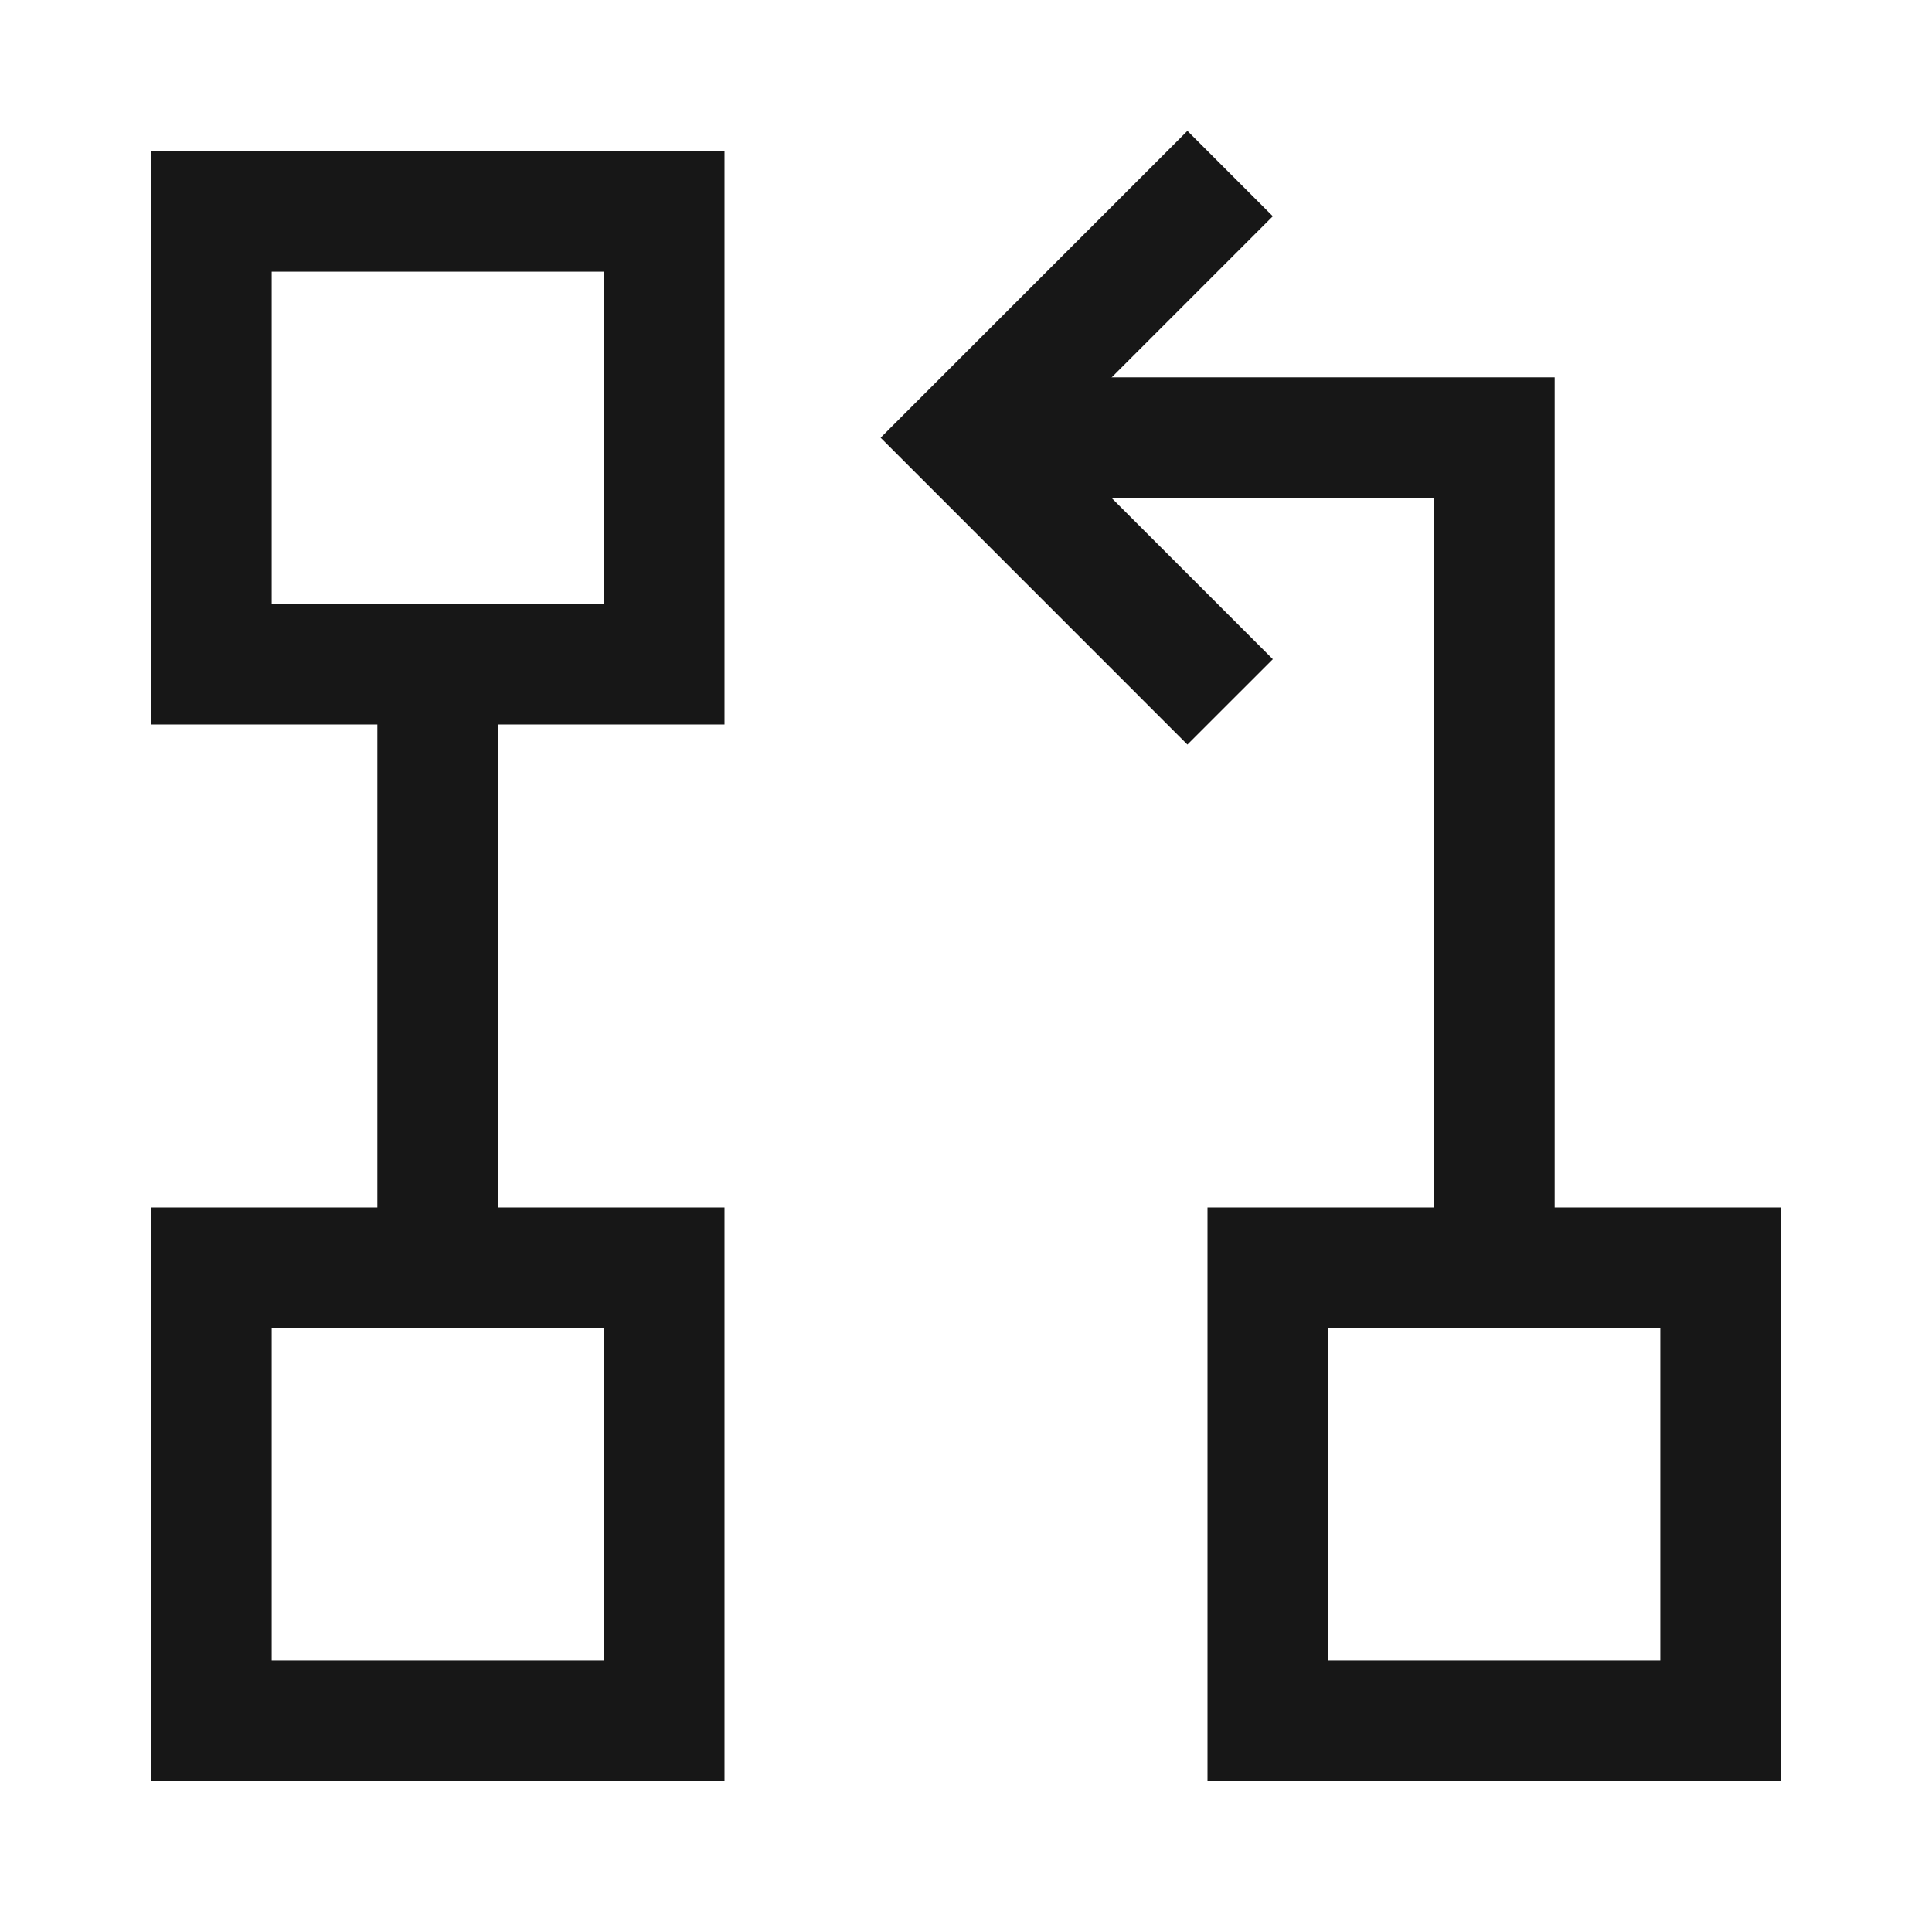
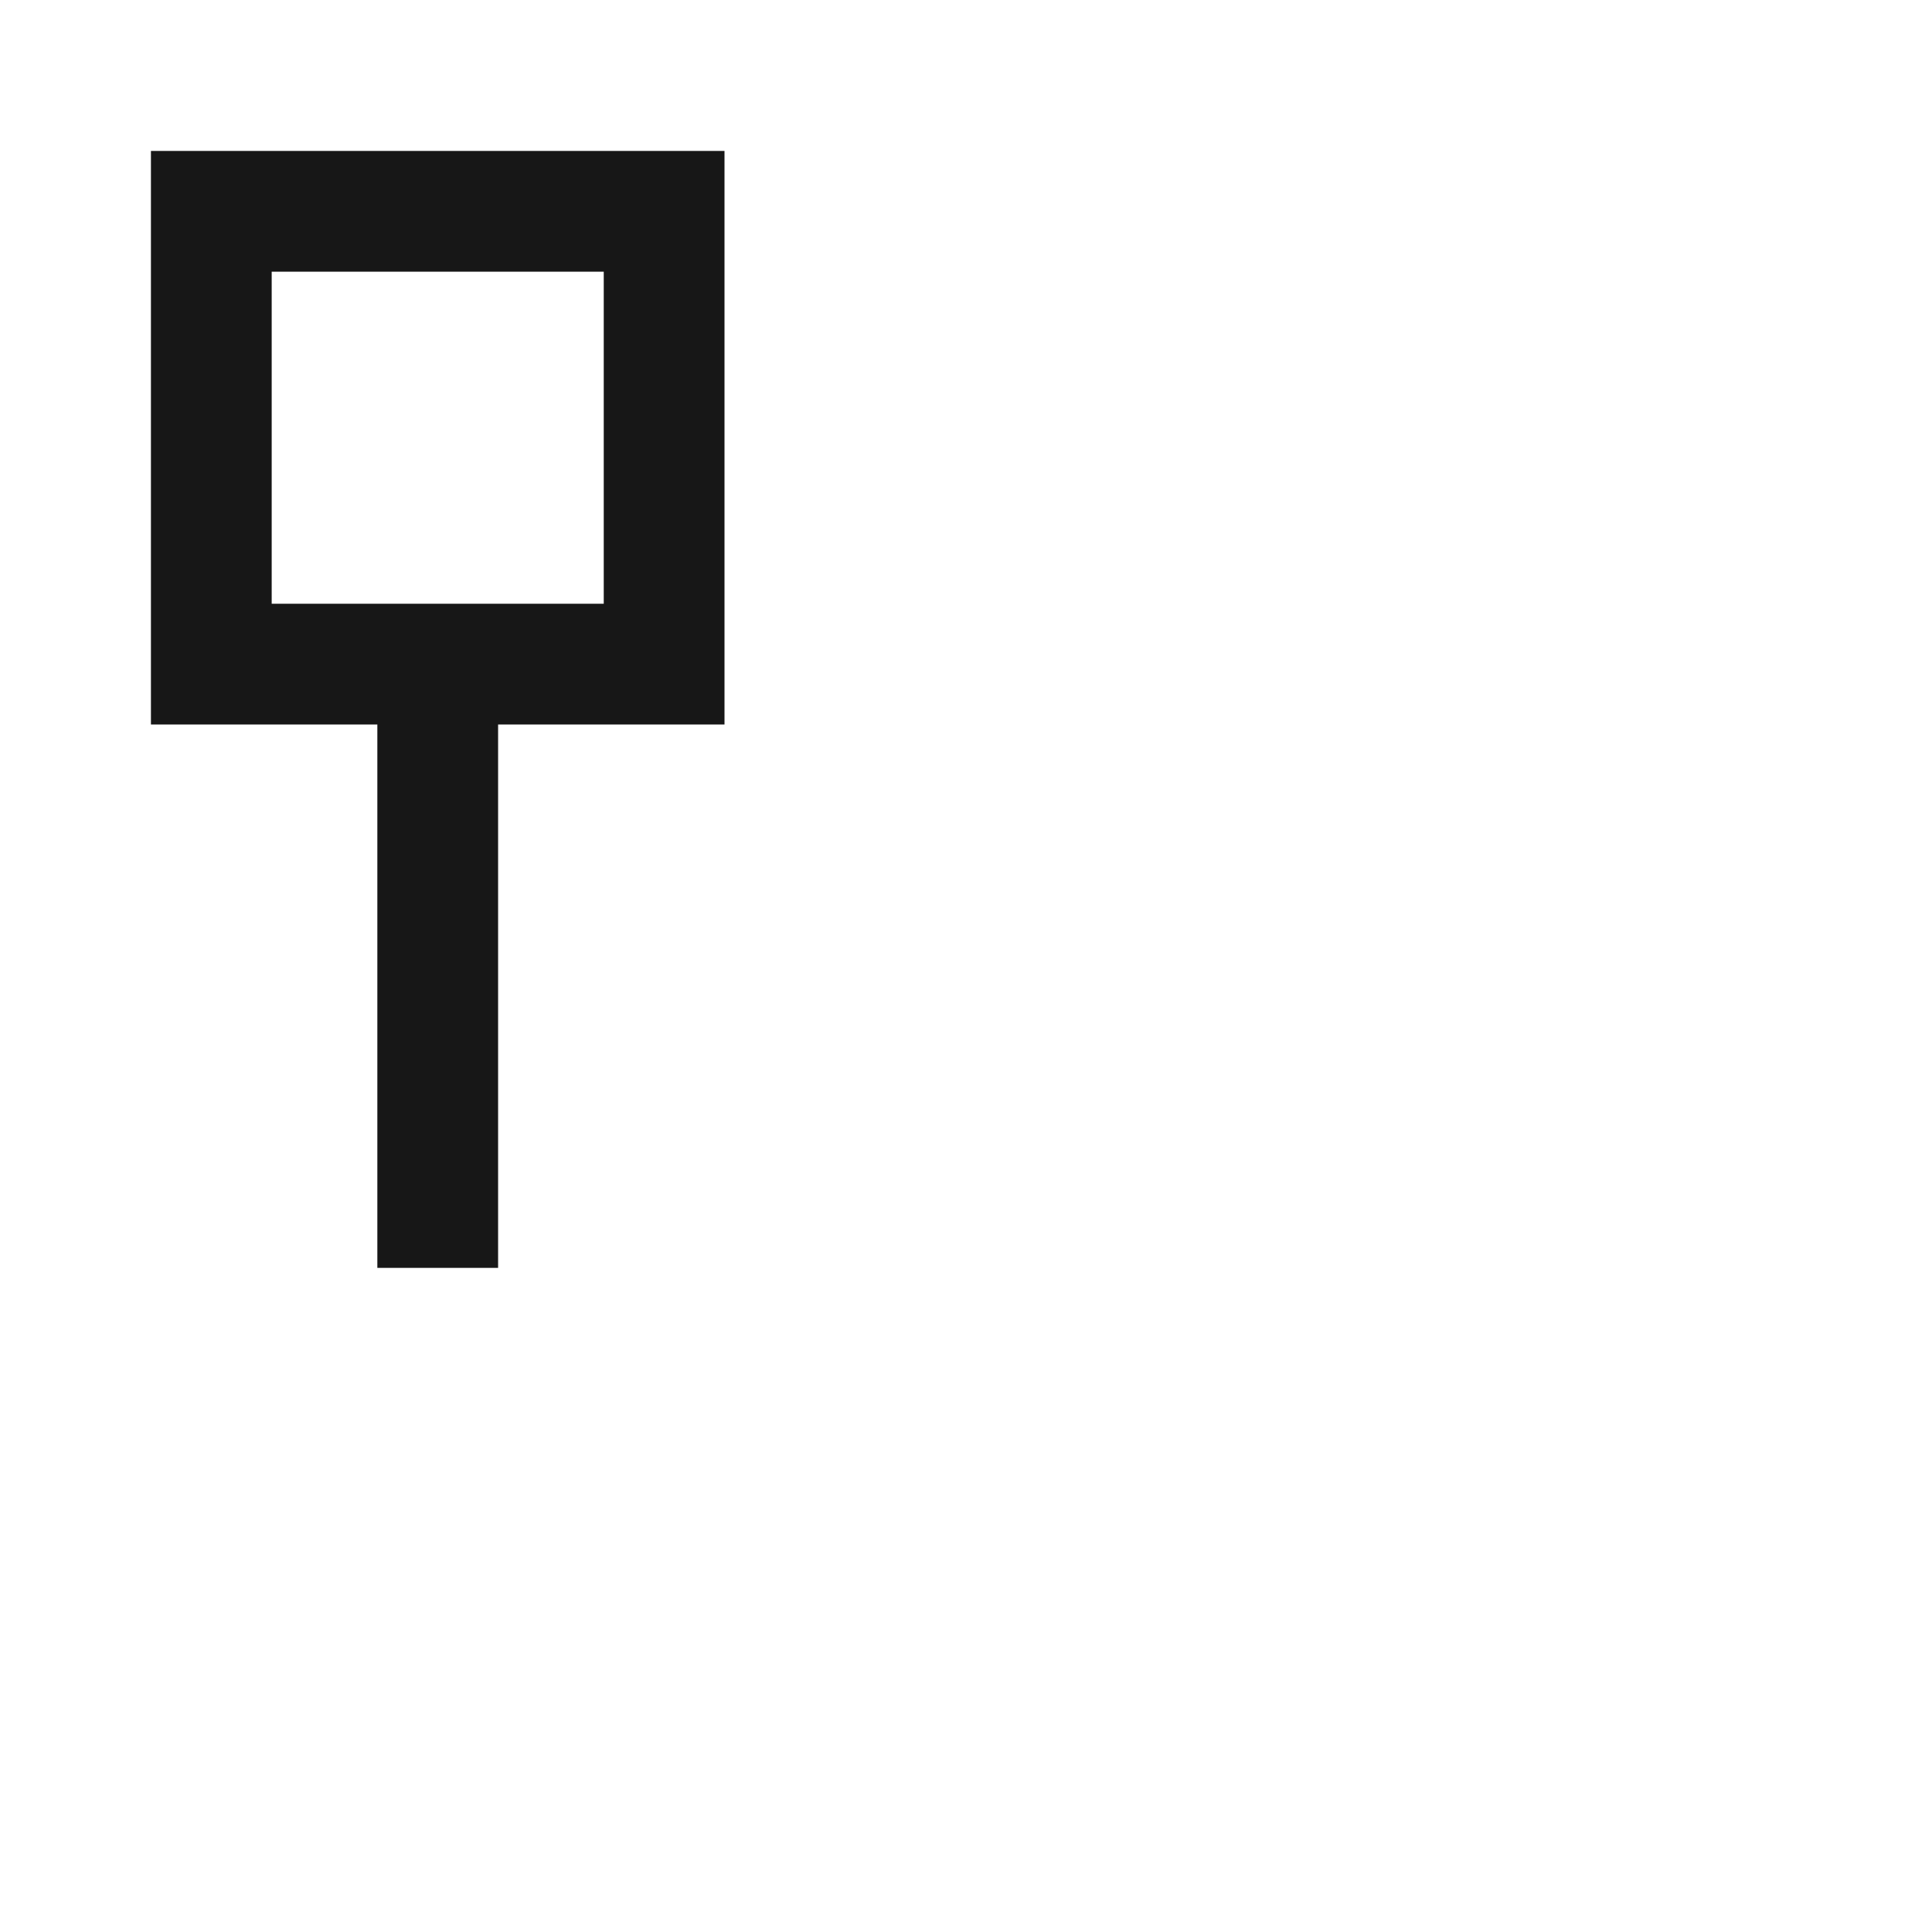
<svg xmlns="http://www.w3.org/2000/svg" width="48" height="48" viewBox="0 0 48 48" fill="none">
-   <path d="M5.25 31.5H16.5V42.75H5.25V31.5Z" stroke="#171717" stroke-width="3" />
  <path d="M5.25 5.25H16.5V16.5H5.25V5.25Z" stroke="#171717" stroke-width="3" />
-   <path d="M31.5 31.5H42.75V42.75H31.5V31.5Z" stroke="#171717" stroke-width="3" />
  <path d="M10.875 16.5V31.5" stroke="#171717" stroke-width="3" />
-   <path d="M37.125 31.5V10.875H24" stroke="#171717" stroke-width="3" />
-   <path d="M30.562 4.312L24 10.875L30.562 17.438" stroke="#171717" stroke-width="3" />
</svg>